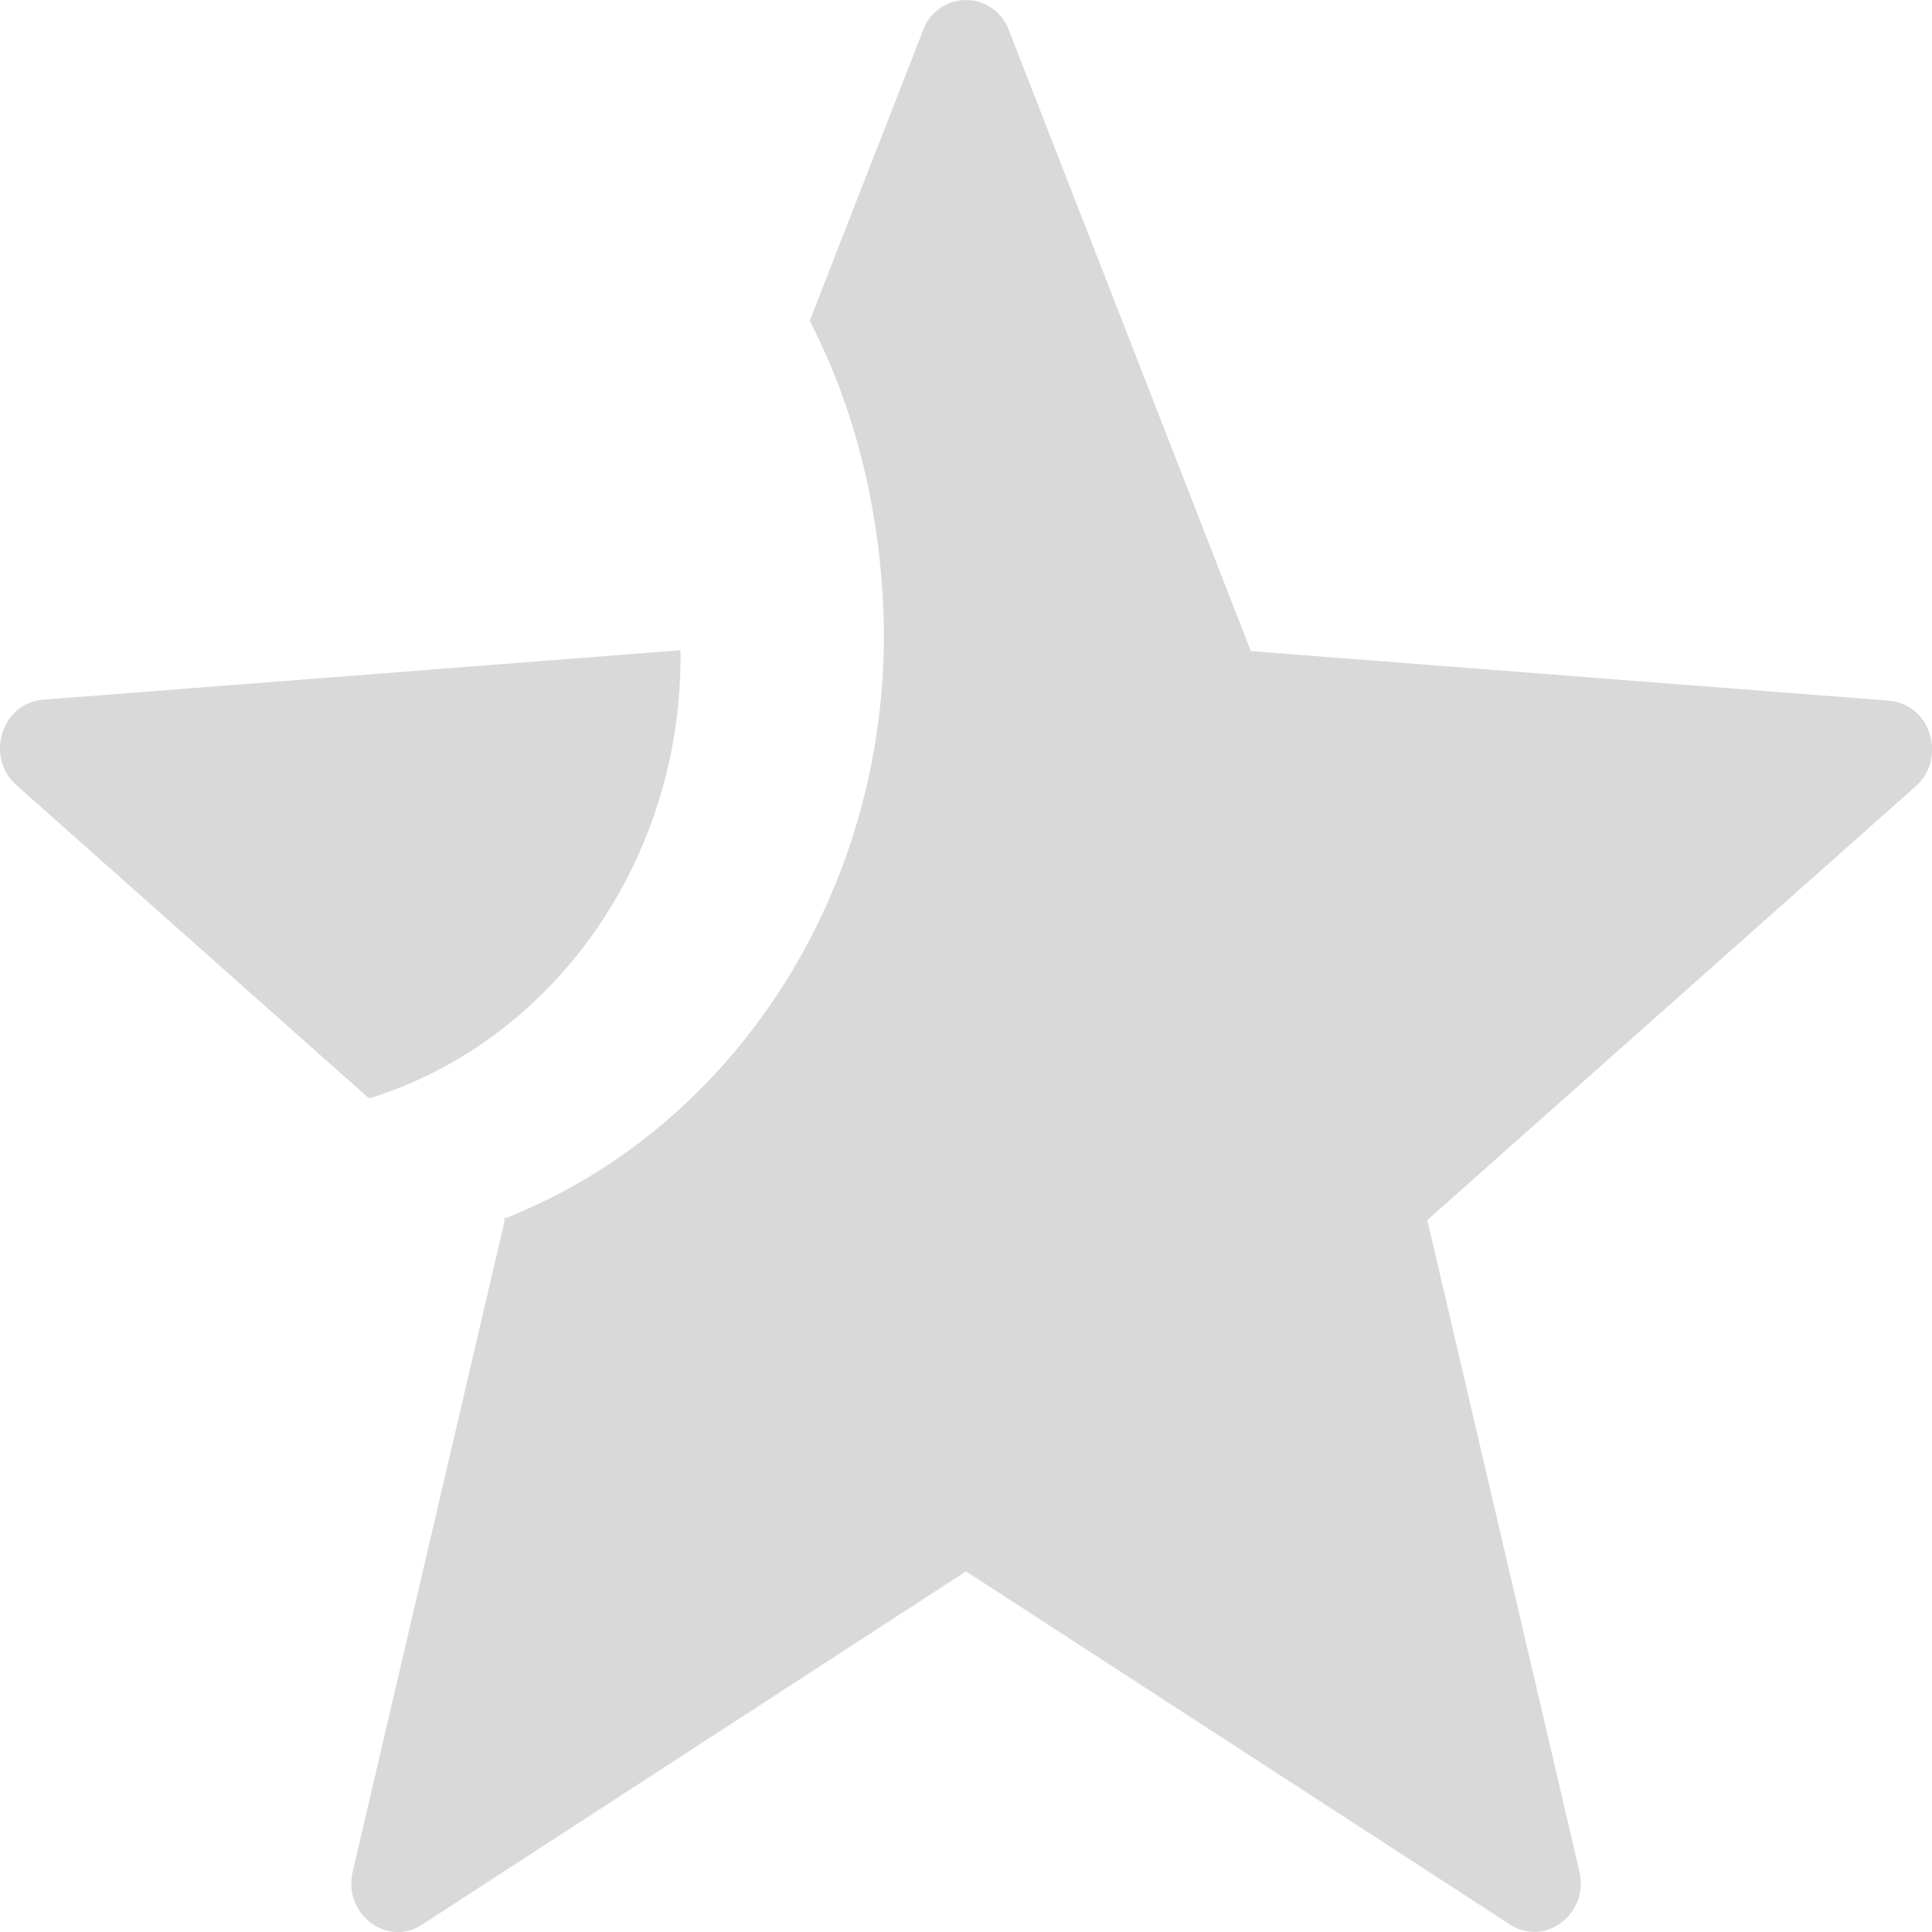
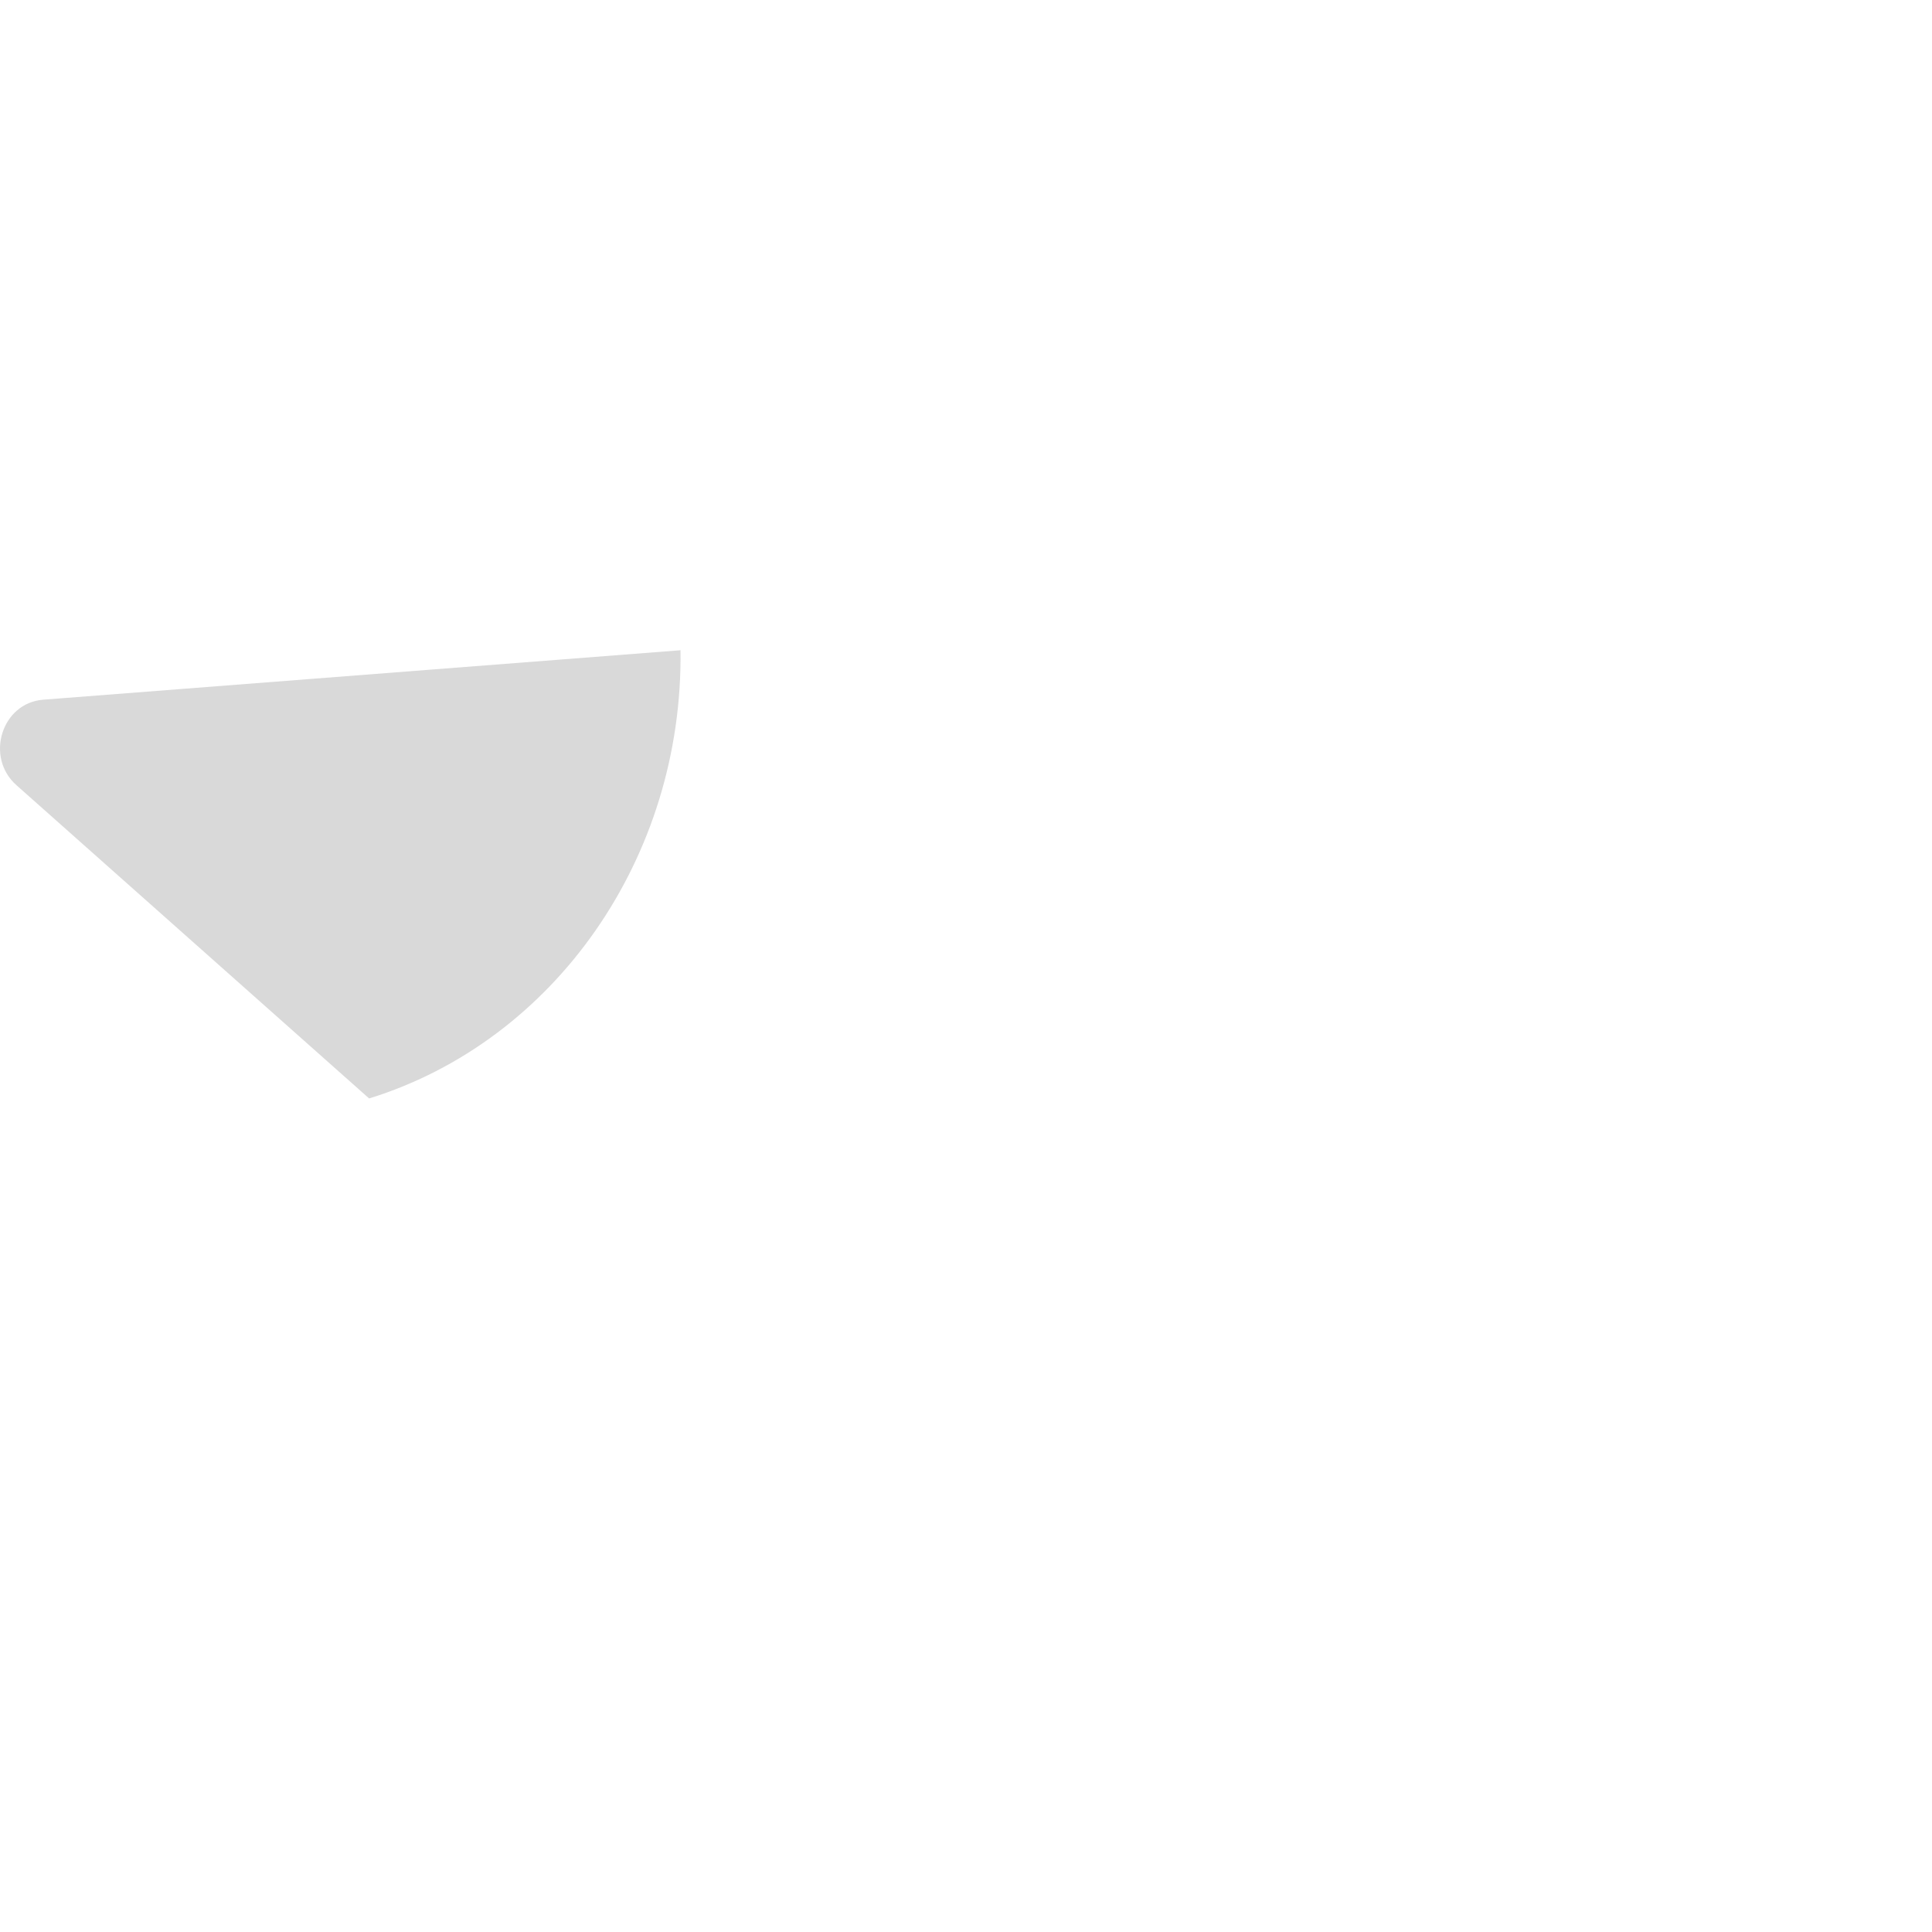
<svg xmlns="http://www.w3.org/2000/svg" width="16" height="16" fill="none" viewBox="0 0 18 18" role="img" id="merchant-rating-service-5-grey-star-svg" font-size="18">
  <path id="merchant-rating-service-5-grey-star-path-1" fill="#D9D9D9" d="m6.342 6.058-5.94.461c-.387.03-.544.536-.248.797l3.285 2.918C5.166 9.7 6.367 7.992 6.34 6.056z" />
-   <path id="merchant-rating-service-5-grey-star-path-2" fill="#D9D9D9" d="m17.599 6.528-5.945-.462L9.4.282a.425.425 0 0 0-.8 0L7.544 2.989c.38.737.614 1.584.676 2.507.178 2.56-1.252 4.97-3.529 5.861l.012.01-1.417 6.071c-.092.394.319.706.647.493L9 14.64l5.068 3.29c.328.213.739-.1.647-.493l-1.417-6.07 4.55-4.041c.295-.263.138-.768-.248-.797z" />
</svg>